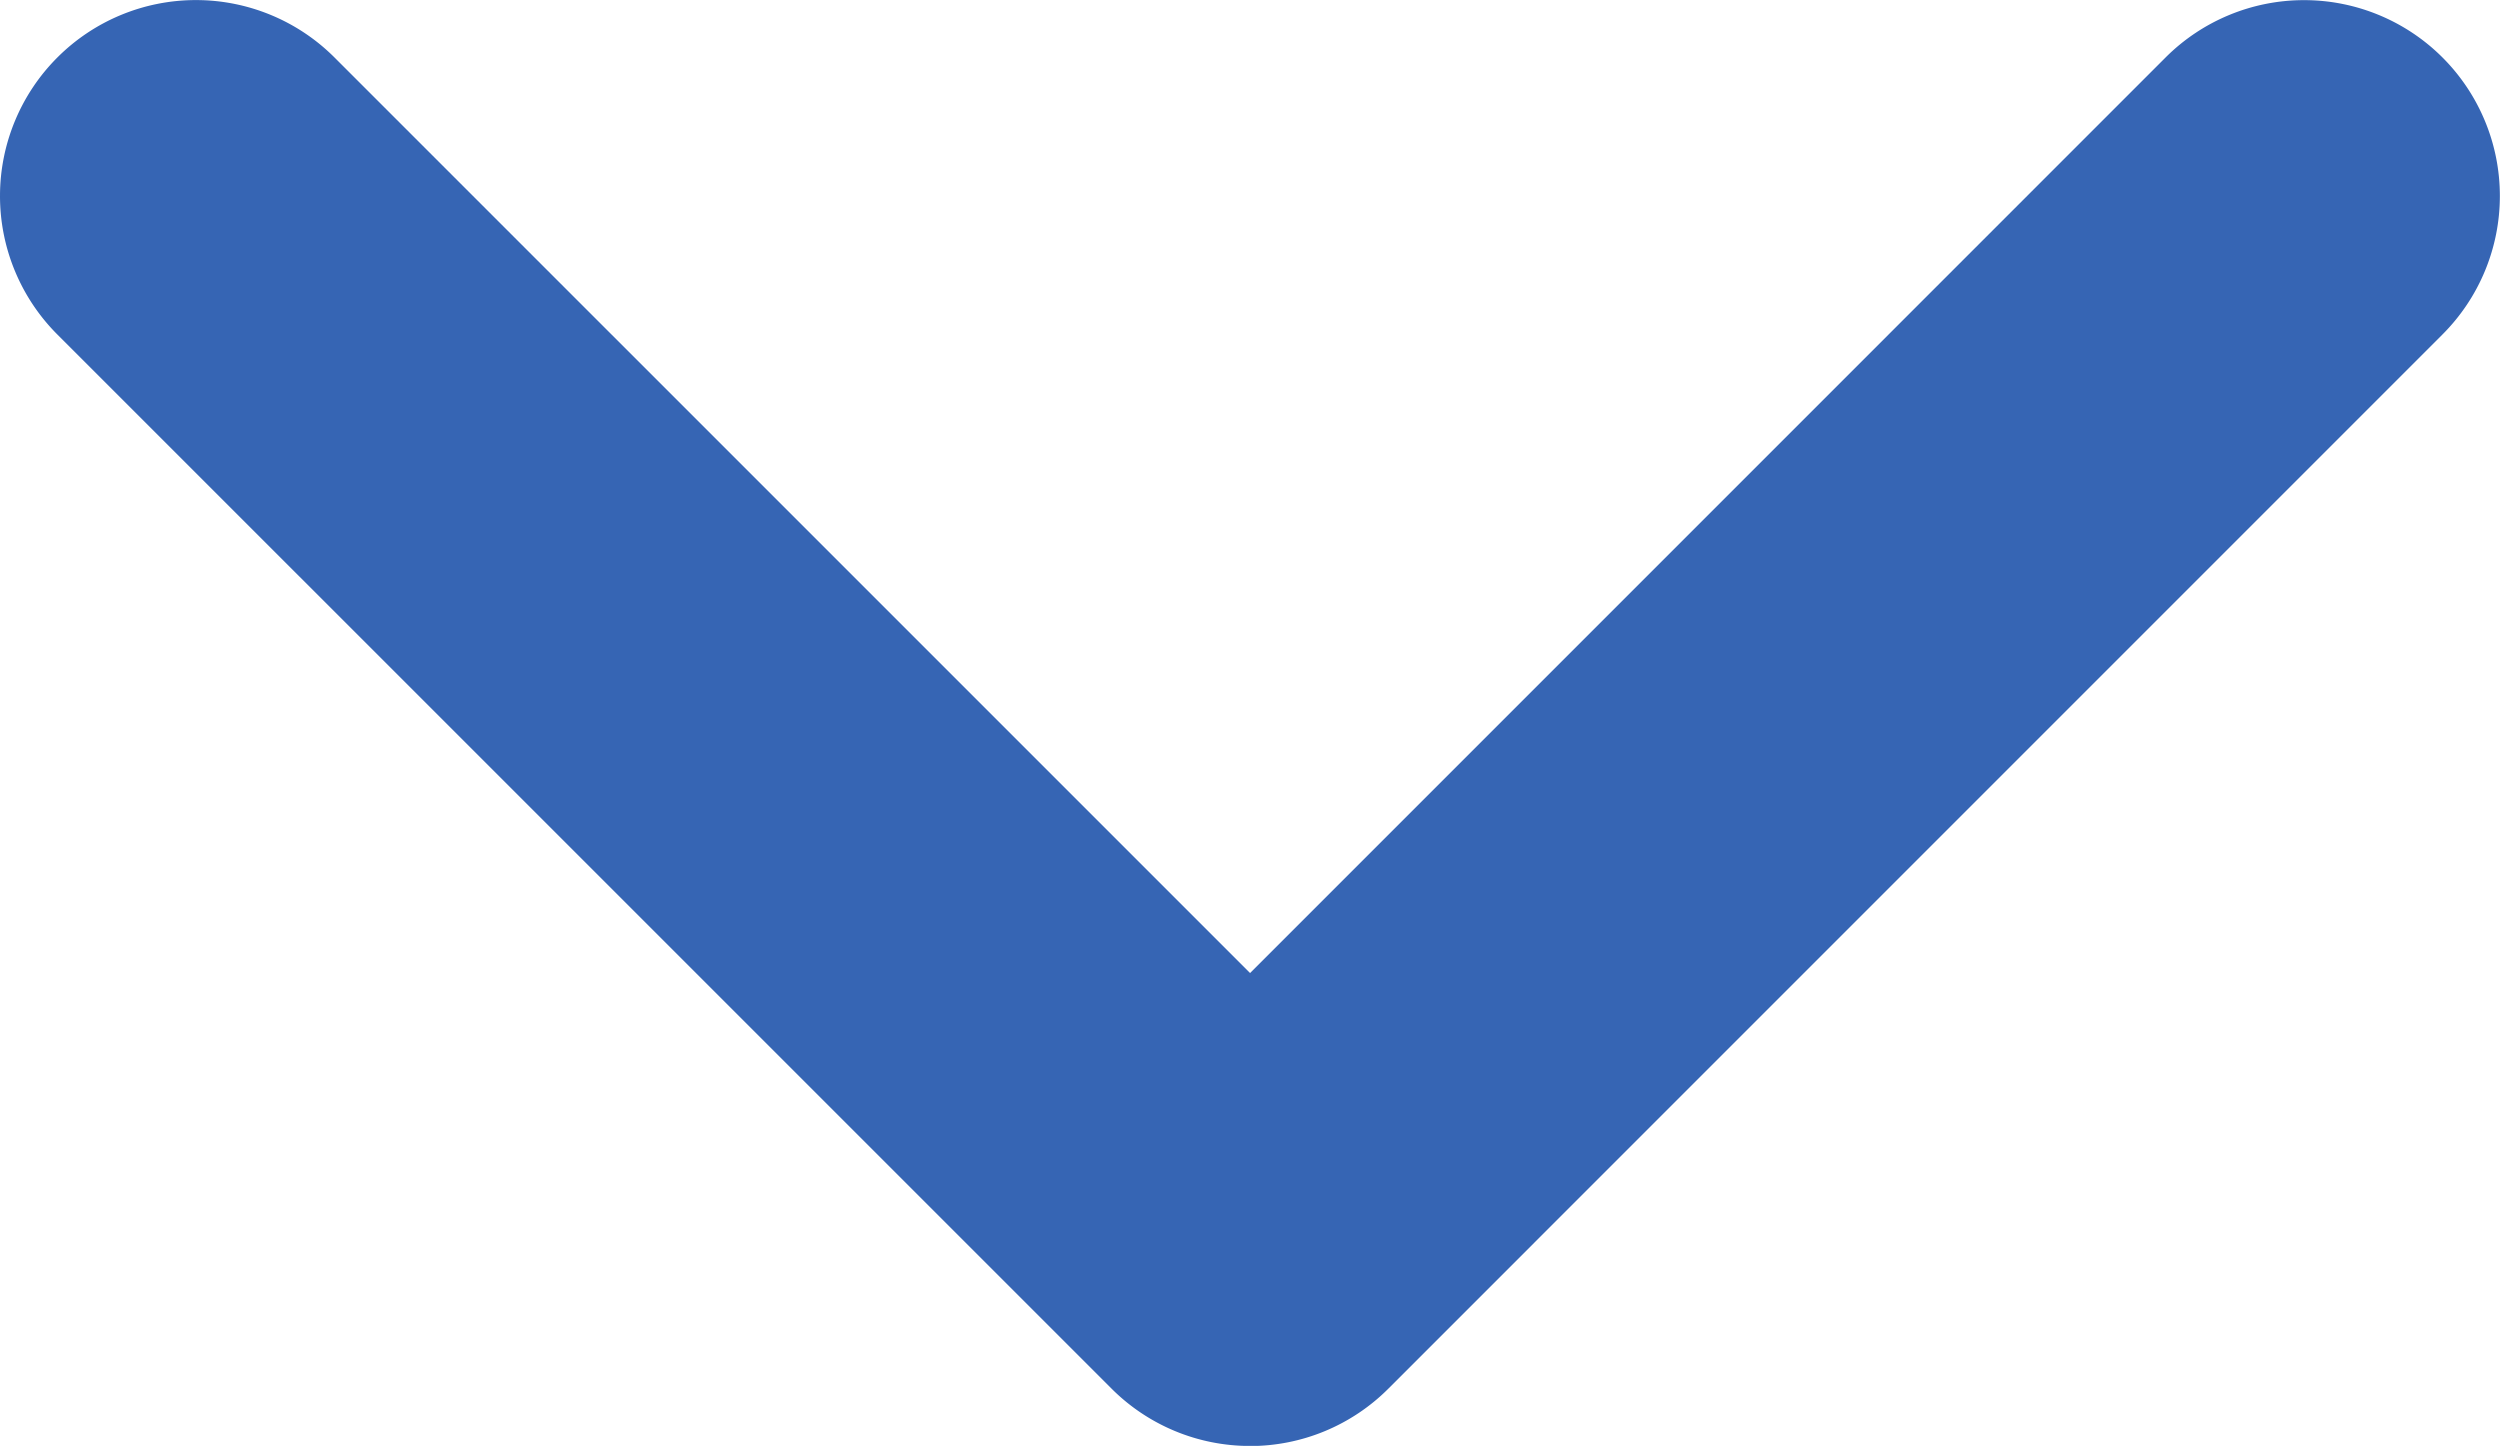
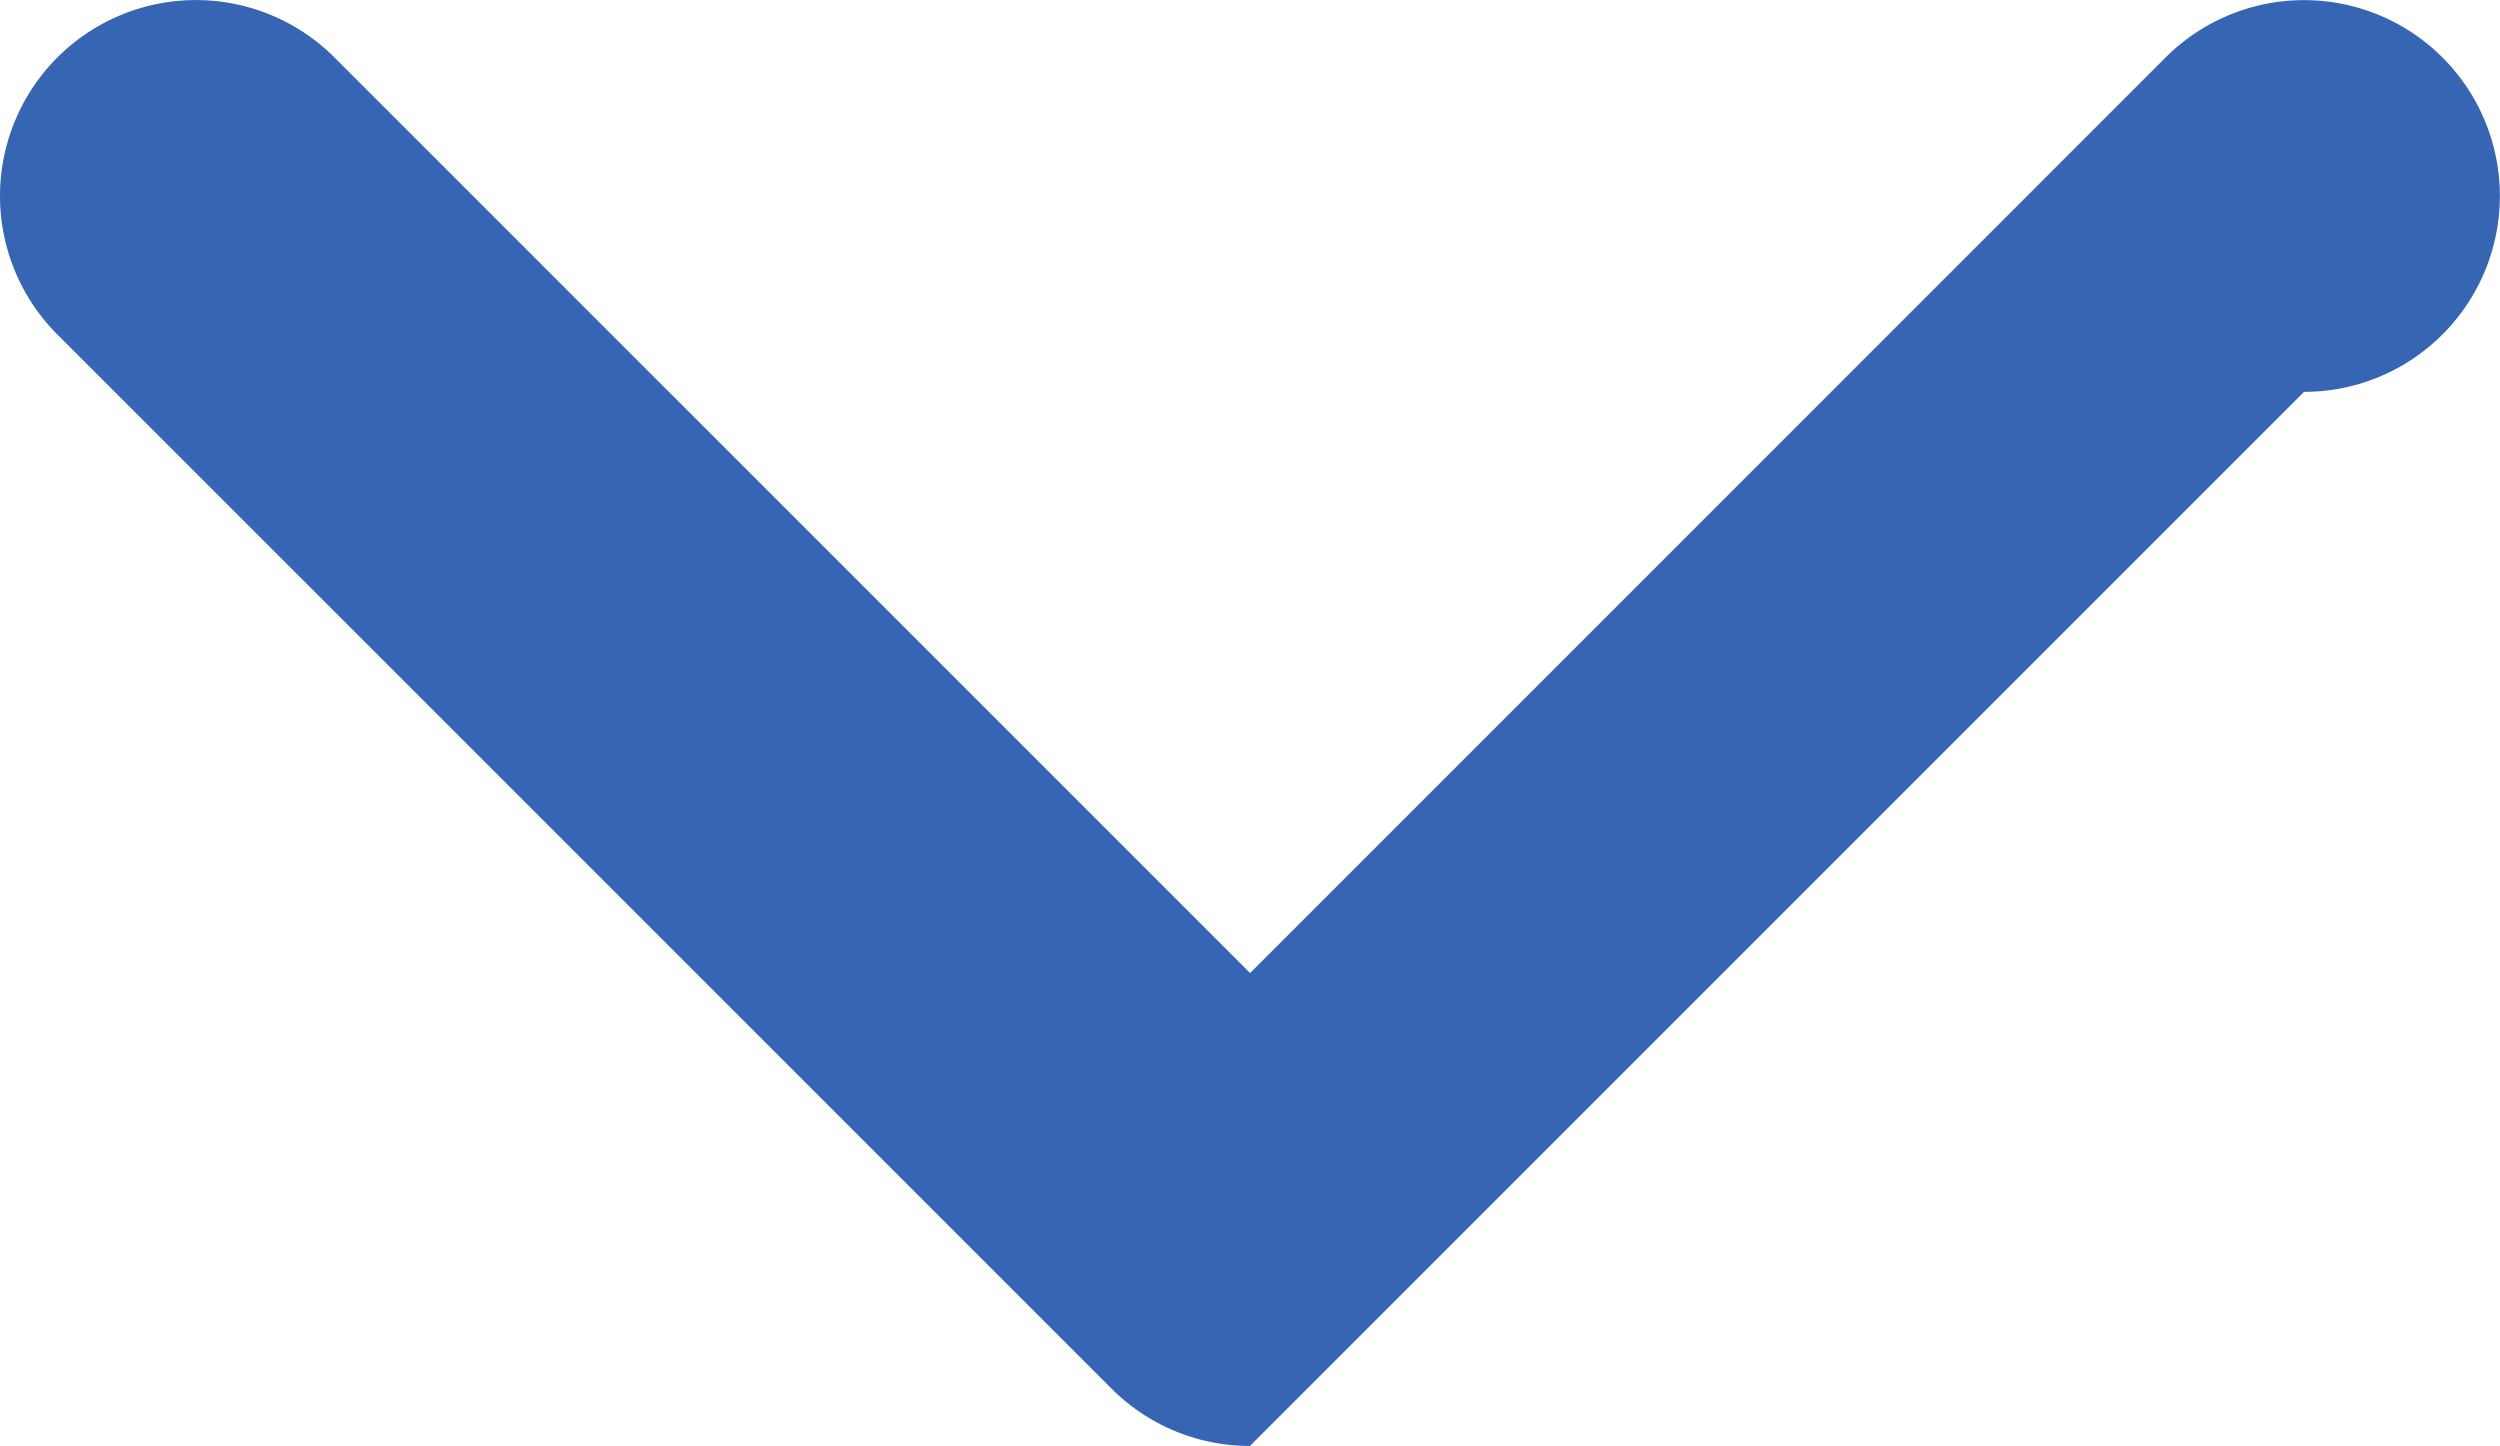
<svg xmlns="http://www.w3.org/2000/svg" width="35.874" height="20.748" viewBox="0 0 35.874 20.748">
  <g id="グループ_124" data-name="グループ 124" transform="translate(0 -51.152)">
-     <path id="パス_34" data-name="パス 34" d="M17.936,111.741h0a2.807,2.807,0,0,1-1.987-.824L.823,95.792A2.81,2.81,0,0,1,4.8,91.817l13.138,13.138L31.075,91.817a2.81,2.81,0,0,1,3.974,3.974L19.923,110.918a2.807,2.807,0,0,1-1.987.824" transform="translate(0 -39.84)" fill="#3665b4" />
+     <path id="パス_34" data-name="パス 34" d="M17.936,111.741h0a2.807,2.807,0,0,1-1.987-.824L.823,95.792A2.81,2.81,0,0,1,4.8,91.817l13.138,13.138L31.075,91.817a2.81,2.81,0,0,1,3.974,3.974a2.807,2.807,0,0,1-1.987.824" transform="translate(0 -39.84)" fill="#3665b4" />
  </g>
</svg>